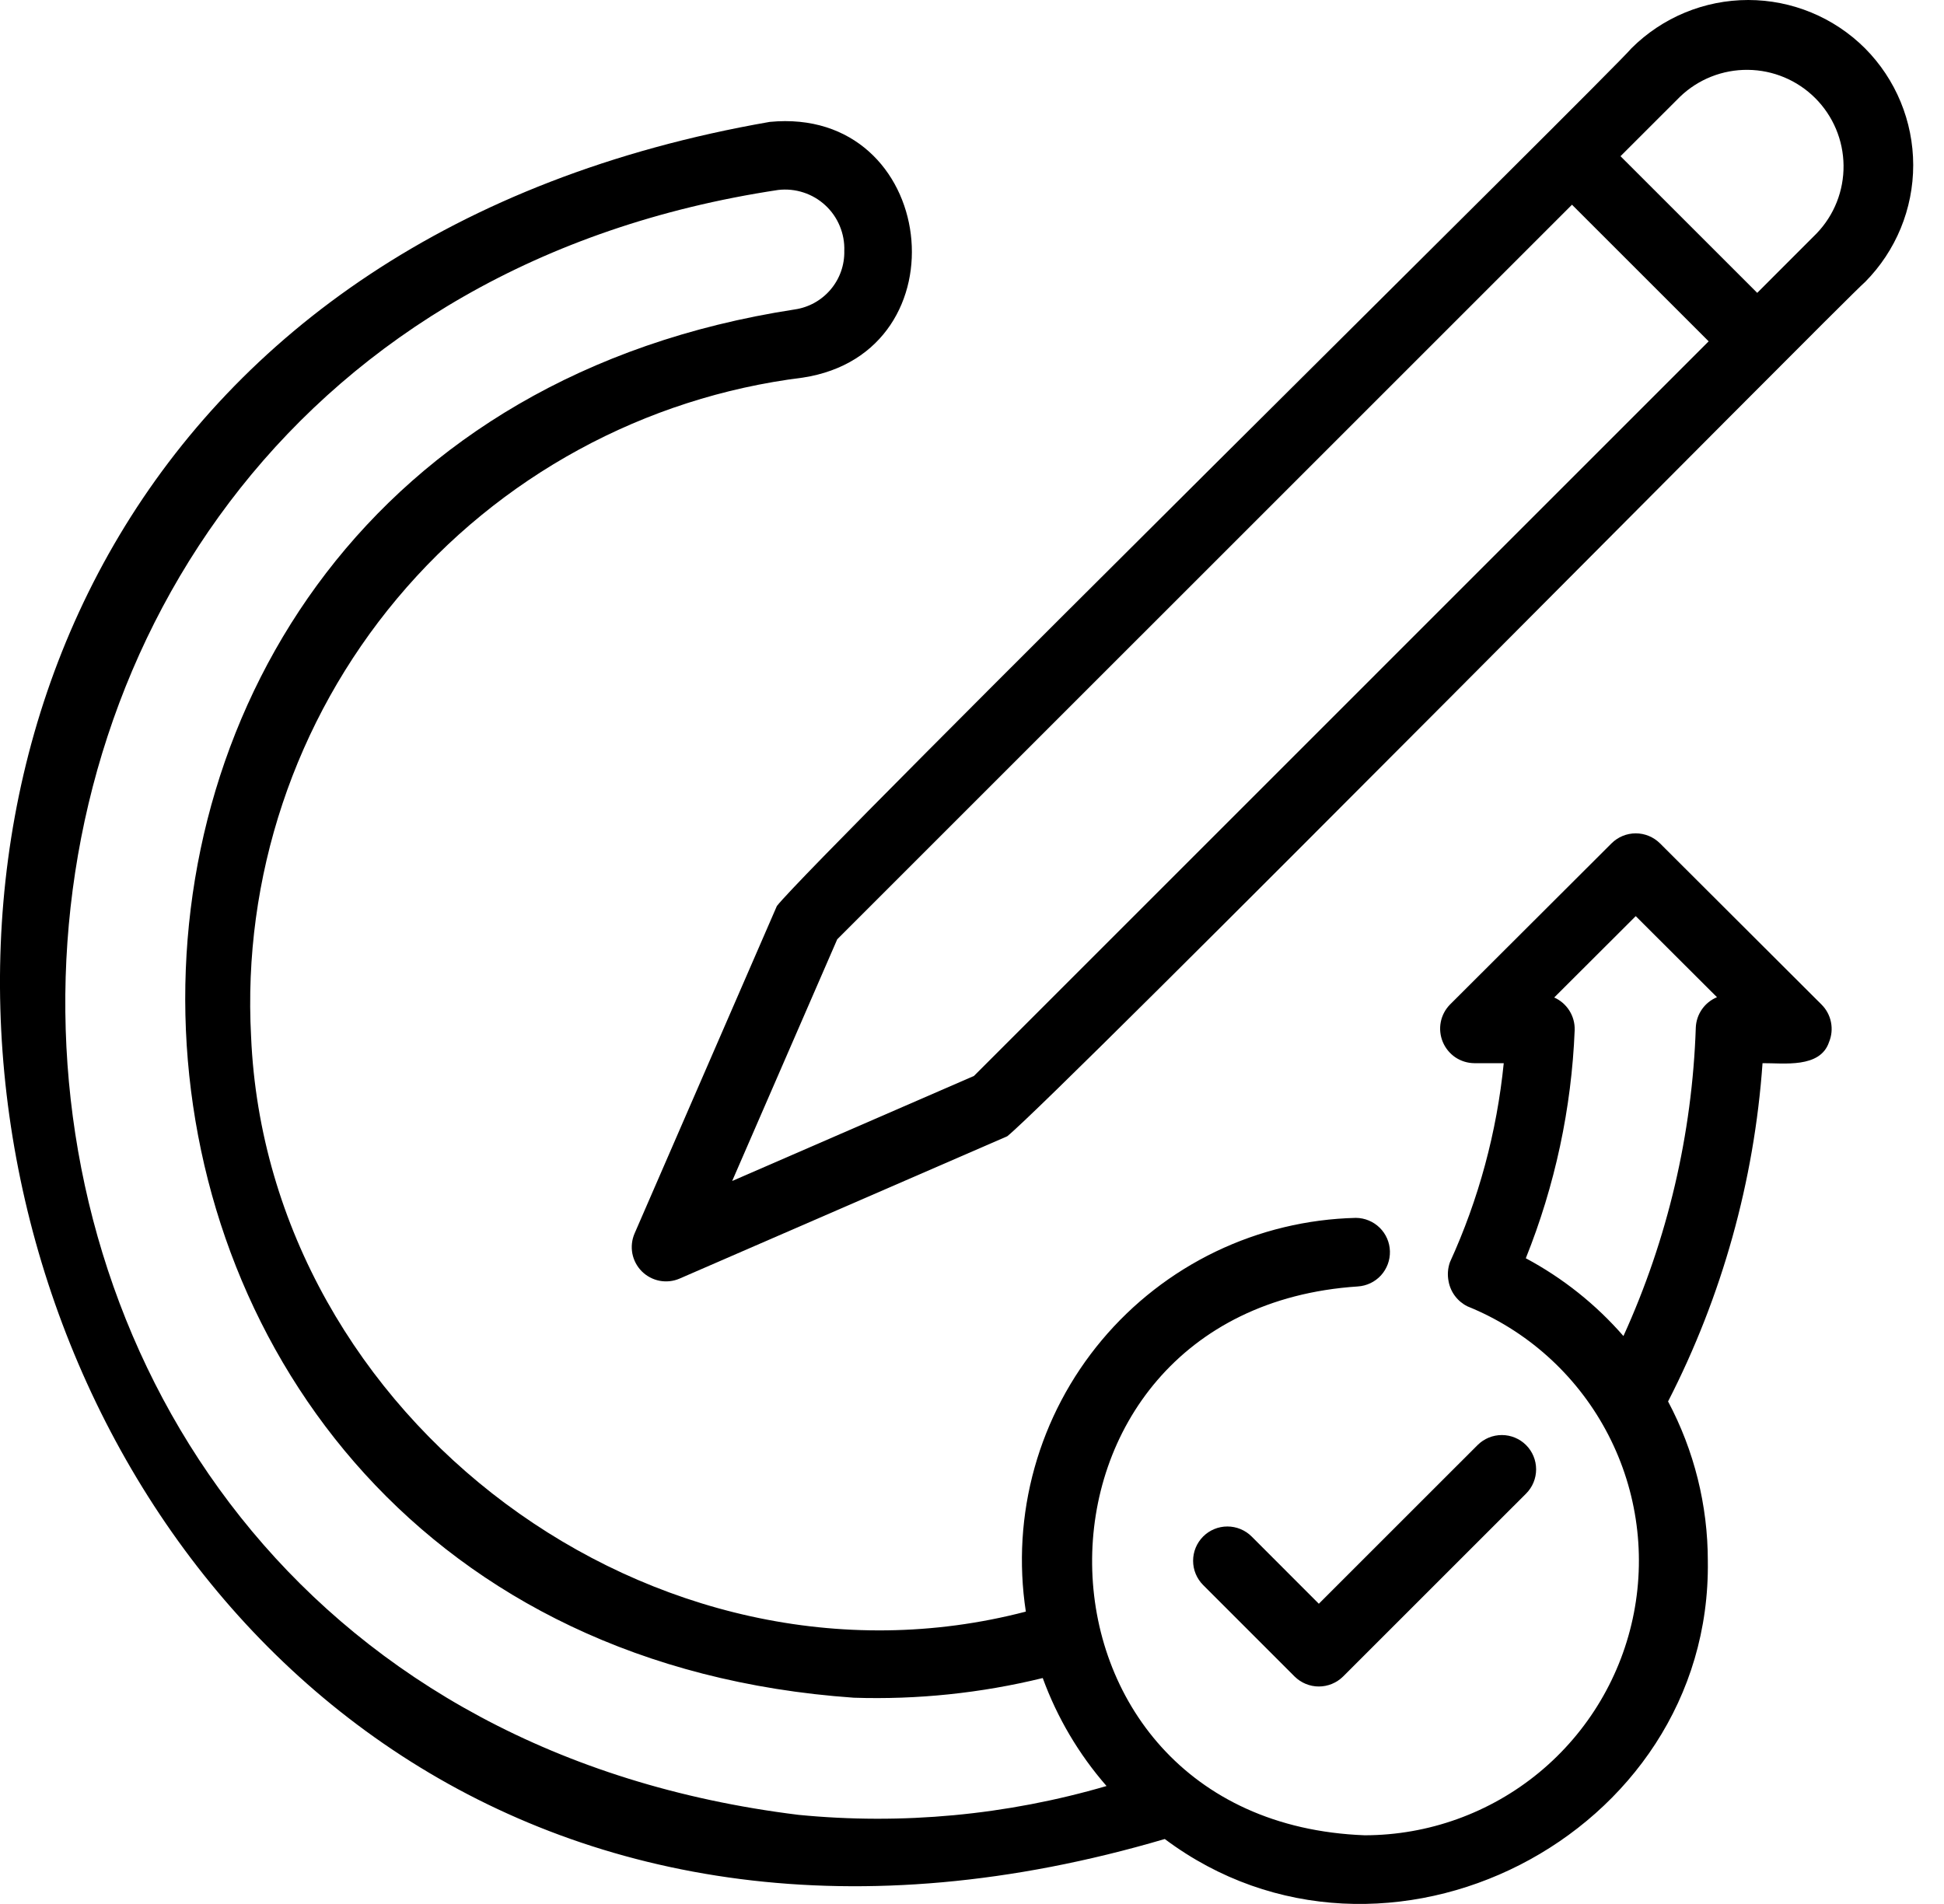
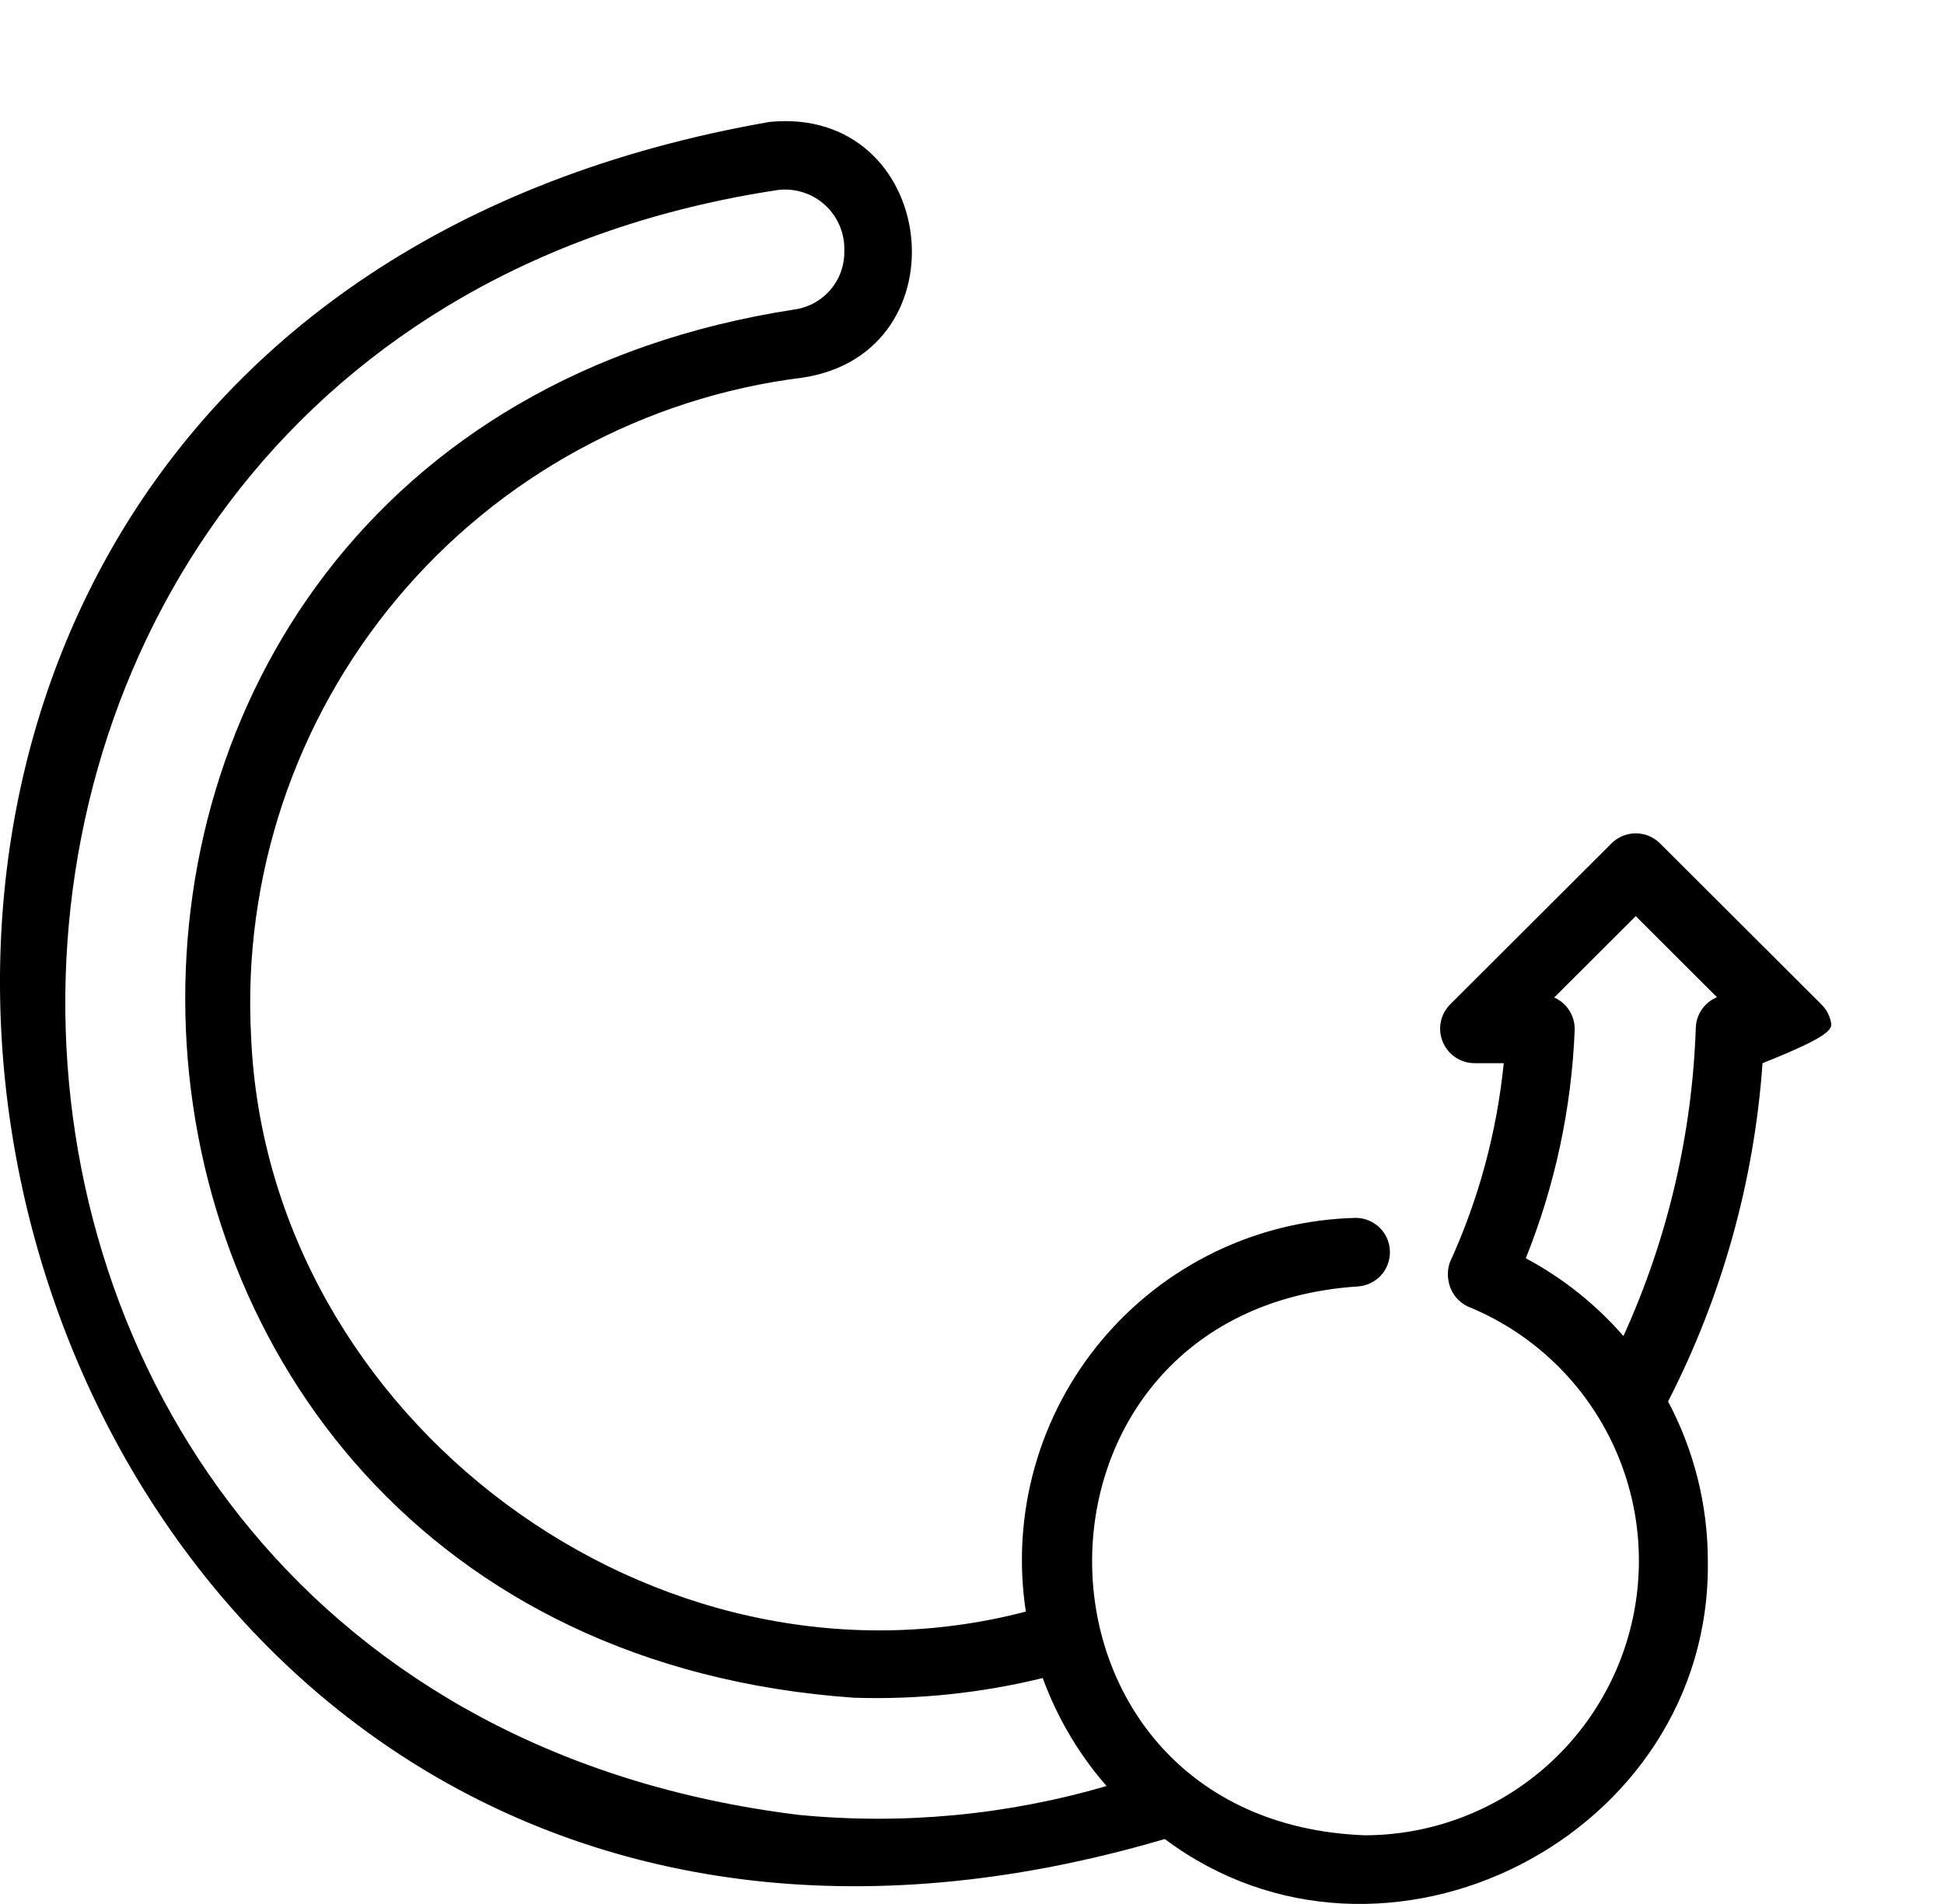
<svg xmlns="http://www.w3.org/2000/svg" width="49" height="48" viewBox="0 0 49 48" fill="none">
-   <path d="M41.842 21.262C41.679 21.1 41.459 21.009 41.23 21.009C41.001 21.009 40.781 21.1 40.619 21.262L36.547 25.326C36.428 25.448 36.347 25.602 36.315 25.769C36.283 25.936 36.301 26.109 36.366 26.266C36.431 26.423 36.541 26.558 36.681 26.654C36.822 26.749 36.988 26.801 37.158 26.803H37.903C37.729 28.538 37.272 30.233 36.547 31.819C36.492 31.975 36.48 32.142 36.513 32.304C36.538 32.439 36.593 32.566 36.676 32.675C36.758 32.784 36.865 32.872 36.987 32.933C38.475 33.535 39.707 34.636 40.472 36.047C41.238 37.458 41.489 39.091 41.183 40.666C40.877 42.242 40.033 43.662 38.796 44.684C37.558 45.706 36.004 46.266 34.399 46.268C25.332 45.925 25.202 33.028 34.223 32.432C34.447 32.418 34.657 32.318 34.808 32.153C34.959 31.987 35.04 31.77 35.034 31.545C35.028 31.321 34.936 31.108 34.776 30.951C34.616 30.794 34.401 30.705 34.177 30.703C32.952 30.732 31.747 31.022 30.642 31.553C29.538 32.085 28.56 32.845 27.772 33.785C26.985 34.724 26.407 35.82 26.077 37C25.747 38.18 25.672 39.417 25.857 40.629C16.515 43.069 6.74 35.763 6.329 26.134C6.113 22.119 7.429 18.172 10.009 15.089C12.59 12.005 16.244 10.015 20.234 9.52C24.368 8.892 23.641 2.664 19.402 3.073C-12.739 8.67 -1.829 55.556 29.359 46.362C34.88 50.497 43.148 46.301 43.047 39.351C43.047 37.949 42.703 36.569 42.045 35.331C43.406 32.678 44.216 29.777 44.426 26.803C44.956 26.798 45.881 26.939 46.103 26.269C46.168 26.111 46.185 25.937 46.151 25.769C46.118 25.601 46.035 25.447 45.914 25.326L41.842 21.262ZM20.127 45.753C-4.282 42.748 -4.573 8.438 19.614 4.789C19.828 4.764 20.045 4.785 20.25 4.852C20.455 4.918 20.643 5.028 20.801 5.174C20.96 5.32 21.085 5.499 21.167 5.698C21.25 5.897 21.289 6.111 21.281 6.326C21.289 6.683 21.166 7.03 20.934 7.302C20.703 7.574 20.381 7.752 20.027 7.802C-1.331 11.09 -0.023 41.294 21.522 42.8C23.124 42.852 24.726 42.685 26.283 42.304C26.647 43.302 27.192 44.225 27.891 45.026C25.373 45.762 22.738 46.009 20.127 45.753ZM42.744 25.903C42.654 28.591 42.034 31.234 40.92 33.682C40.226 32.884 39.392 32.22 38.459 31.721C39.195 29.888 39.612 27.942 39.691 25.968C39.696 25.795 39.65 25.625 39.558 25.479C39.466 25.333 39.333 25.217 39.175 25.147L41.23 23.096L43.278 25.14C43.126 25.203 42.994 25.308 42.9 25.443C42.805 25.579 42.751 25.738 42.744 25.903Z" fill="black" />
-   <path d="M47.008 1.217C46.227 0.438 45.168 0 44.065 0C42.961 0 41.903 0.438 41.122 1.217C40.696 1.748 20.546 21.622 19.582 22.84L15.995 31.096C15.926 31.256 15.907 31.431 15.939 31.602C15.972 31.772 16.055 31.928 16.177 32.051C16.3 32.173 16.456 32.256 16.626 32.289C16.797 32.321 16.973 32.302 17.131 32.233L25.388 28.646C26.635 27.638 46.45 7.592 47.013 7.107C47.789 6.323 48.225 5.264 48.224 4.161C48.223 3.058 47.786 1.999 47.008 1.217ZM24.549 27.125L18.455 29.773L21.103 23.68L39.623 5.161L43.068 8.605L24.549 27.125ZM45.79 5.884L44.292 7.383L40.846 3.938L42.345 2.44C42.804 1.998 43.419 1.754 44.057 1.761C44.694 1.767 45.304 2.023 45.755 2.474C46.206 2.925 46.462 3.535 46.468 4.172C46.475 4.81 46.232 5.424 45.79 5.884ZM31.549 38.736C31.387 38.574 31.166 38.483 30.937 38.483C30.708 38.483 30.488 38.574 30.326 38.736C30.164 38.899 30.073 39.118 30.073 39.348C30.073 39.577 30.164 39.797 30.326 39.959L32.631 42.265C32.794 42.426 33.014 42.517 33.242 42.517C33.471 42.517 33.691 42.426 33.854 42.265L38.466 37.654C38.628 37.492 38.719 37.272 38.719 37.043C38.719 36.813 38.628 36.593 38.466 36.431C38.304 36.269 38.084 36.178 37.855 36.178C37.625 36.178 37.405 36.269 37.243 36.431L33.242 40.431L31.549 38.736Z" fill="black" />
+   <path d="M41.842 21.262C41.679 21.1 41.459 21.009 41.23 21.009C41.001 21.009 40.781 21.1 40.619 21.262L36.547 25.326C36.428 25.448 36.347 25.602 36.315 25.769C36.283 25.936 36.301 26.109 36.366 26.266C36.431 26.423 36.541 26.558 36.681 26.654C36.822 26.749 36.988 26.801 37.158 26.803H37.903C37.729 28.538 37.272 30.233 36.547 31.819C36.492 31.975 36.48 32.142 36.513 32.304C36.538 32.439 36.593 32.566 36.676 32.675C36.758 32.784 36.865 32.872 36.987 32.933C38.475 33.535 39.707 34.636 40.472 36.047C41.238 37.458 41.489 39.091 41.183 40.666C40.877 42.242 40.033 43.662 38.796 44.684C37.558 45.706 36.004 46.266 34.399 46.268C25.332 45.925 25.202 33.028 34.223 32.432C34.447 32.418 34.657 32.318 34.808 32.153C34.959 31.987 35.04 31.77 35.034 31.545C35.028 31.321 34.936 31.108 34.776 30.951C34.616 30.794 34.401 30.705 34.177 30.703C32.952 30.732 31.747 31.022 30.642 31.553C29.538 32.085 28.56 32.845 27.772 33.785C26.985 34.724 26.407 35.82 26.077 37C25.747 38.18 25.672 39.417 25.857 40.629C16.515 43.069 6.74 35.763 6.329 26.134C6.113 22.119 7.429 18.172 10.009 15.089C12.59 12.005 16.244 10.015 20.234 9.52C24.368 8.892 23.641 2.664 19.402 3.073C-12.739 8.67 -1.829 55.556 29.359 46.362C34.88 50.497 43.148 46.301 43.047 39.351C43.047 37.949 42.703 36.569 42.045 35.331C43.406 32.678 44.216 29.777 44.426 26.803C46.168 26.111 46.185 25.937 46.151 25.769C46.118 25.601 46.035 25.447 45.914 25.326L41.842 21.262ZM20.127 45.753C-4.282 42.748 -4.573 8.438 19.614 4.789C19.828 4.764 20.045 4.785 20.25 4.852C20.455 4.918 20.643 5.028 20.801 5.174C20.96 5.32 21.085 5.499 21.167 5.698C21.25 5.897 21.289 6.111 21.281 6.326C21.289 6.683 21.166 7.03 20.934 7.302C20.703 7.574 20.381 7.752 20.027 7.802C-1.331 11.09 -0.023 41.294 21.522 42.8C23.124 42.852 24.726 42.685 26.283 42.304C26.647 43.302 27.192 44.225 27.891 45.026C25.373 45.762 22.738 46.009 20.127 45.753ZM42.744 25.903C42.654 28.591 42.034 31.234 40.92 33.682C40.226 32.884 39.392 32.22 38.459 31.721C39.195 29.888 39.612 27.942 39.691 25.968C39.696 25.795 39.65 25.625 39.558 25.479C39.466 25.333 39.333 25.217 39.175 25.147L41.23 23.096L43.278 25.14C43.126 25.203 42.994 25.308 42.9 25.443C42.805 25.579 42.751 25.738 42.744 25.903Z" fill="black" />
</svg>